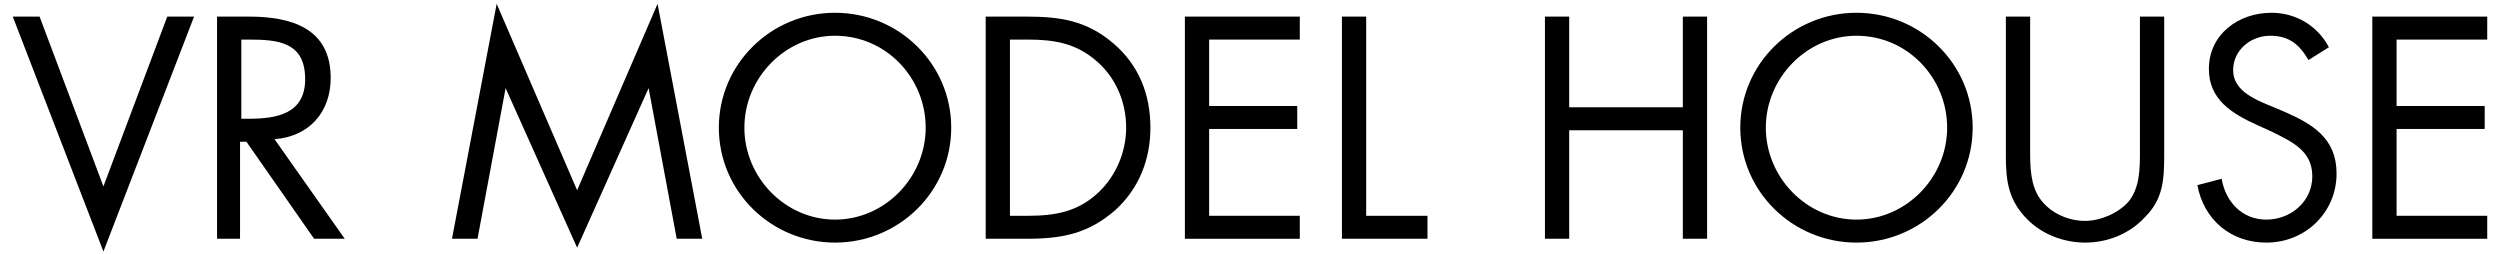
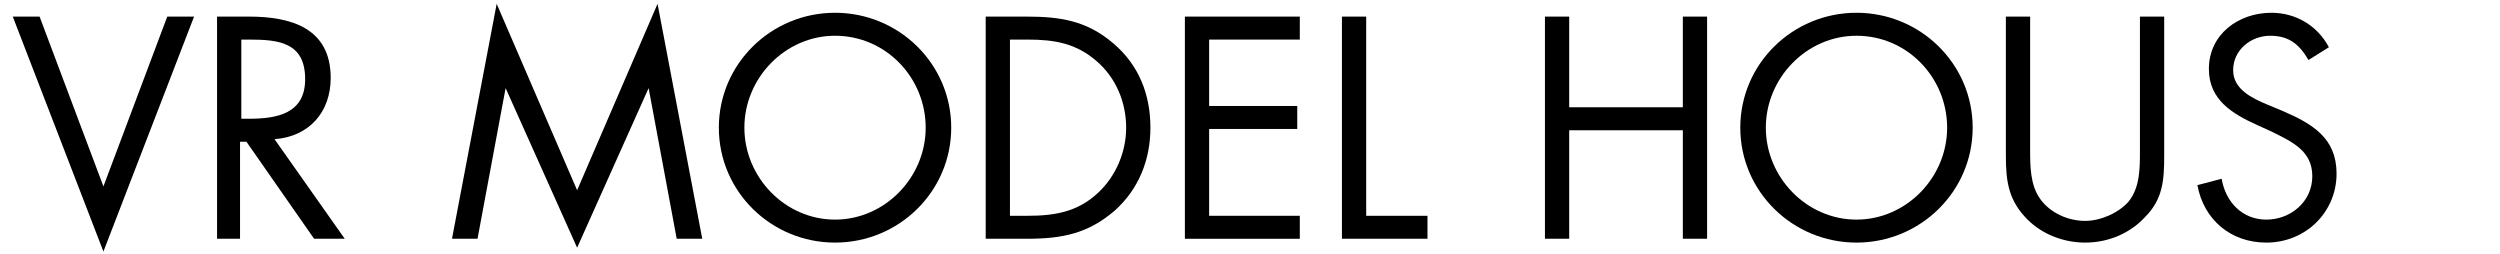
<svg xmlns="http://www.w3.org/2000/svg" version="1.1" id="Layer_1" x="0px" y="0px" viewBox="0 0 195.8 19.9" style="enable-background:new 0 0 195.8 19.9;" xml:space="preserve">
  <g>
    <path d="M8.1,14.6l5-13.3h2.1L8.1,19.7L1,1.3h2.1L8.1,14.6z" />
    <path d="M18.9,18.7H17V1.3h2.5c3.3,0,6.4,0.9,6.4,4.8c0,2.7-1.7,4.6-4.4,4.8l5.5,7.8h-2.4l-5.3-7.6h-0.5V18.7z M18.9,9.3h0.6   c2.2,0,4.4-0.4,4.4-3.1c0-2.9-2.1-3.1-4.4-3.1h-0.6V9.3z" />
    <path d="M38.9,0.3l6.3,14.6l6.3-14.6L55,18.7h-2L50.8,6.9h0l-5.6,12.5L39.6,6.9h0l-2.2,11.8h-2L38.9,0.3z" />
    <path d="M74.5,10c0,5-4.1,9-9.1,9s-9.1-4-9.1-9c0-5,4.1-9,9.1-9S74.5,5,74.5,10z M58.3,10c0,3.9,3.2,7.2,7.1,7.2   c3.9,0,7.1-3.3,7.1-7.2c0-3.9-3.1-7.2-7.1-7.2C61.5,2.8,58.3,6.1,58.3,10z" />
    <path d="M77.1,1.3h3.3c2.6,0,4.7,0.3,6.8,2.1c2,1.7,2.9,4,2.9,6.6c0,2.5-0.9,4.8-2.8,6.5c-2.1,1.8-4.1,2.2-6.9,2.2h-3.2V1.3z    M80.5,16.9c2.1,0,3.9-0.3,5.5-1.8c1.4-1.3,2.2-3.2,2.2-5.1c0-2-0.8-3.9-2.3-5.2c-1.6-1.4-3.3-1.7-5.4-1.7h-1.4v13.8H80.5z" />
    <path d="M92.8,1.3h9v1.8h-7.1v5.2h6.9v1.8h-6.9v6.8h7.1v1.8h-9V1.3z" />
    <path d="M107,16.9h4.8v1.8h-6.7V1.3h1.9V16.9z" />
    <path d="M131.8,8.4V1.3h1.9v17.4h-1.9v-8.5h-8.9v8.5h-1.9V1.3h1.9v7.1H131.8z" />
    <path d="M154.5,10c0,5-4.1,9-9.1,9s-9.1-4-9.1-9c0-5,4.1-9,9.1-9S154.5,5,154.5,10z M138.3,10c0,3.9,3.2,7.2,7.1,7.2   c3.9,0,7.1-3.3,7.1-7.2c0-3.9-3.1-7.2-7.1-7.2C141.5,2.8,138.3,6.1,138.3,10z" />
    <path d="M159,11.7c0,1.3,0,2.8,0.8,3.9c0.8,1.1,2.2,1.7,3.5,1.7c1.2,0,2.6-0.6,3.4-1.5c0.9-1.1,0.9-2.6,0.9-4V1.3h1.9v10.9   c0,1.9-0.1,3.4-1.5,4.8c-1.2,1.3-2.9,2-4.7,2c-1.6,0-3.3-0.6-4.5-1.8c-1.5-1.5-1.7-3-1.7-5V1.3h1.9V11.7z" />
    <path d="M180.8,4.7c-0.7-1.2-1.5-1.9-3-1.9c-1.5,0-2.9,1.1-2.9,2.7c0,1.5,1.5,2.2,2.7,2.7l1.2,0.5c2.3,1,4.2,2.1,4.2,4.9   c0,3-2.4,5.4-5.5,5.4c-2.8,0-4.9-1.8-5.4-4.5L174,14c0.3,1.8,1.6,3.2,3.5,3.2c1.9,0,3.6-1.4,3.6-3.4c0-2-1.6-2.7-3.2-3.5l-1.1-0.5   c-2-0.9-3.8-2-3.8-4.4c0-2.7,2.3-4.4,4.9-4.4c1.9,0,3.6,1,4.5,2.7L180.8,4.7z" />
-     <path d="M185.8,1.3h9v1.8h-7.1v5.2h6.9v1.8h-6.9v6.8h7.1v1.8h-9V1.3z" />
  </g>
</svg>